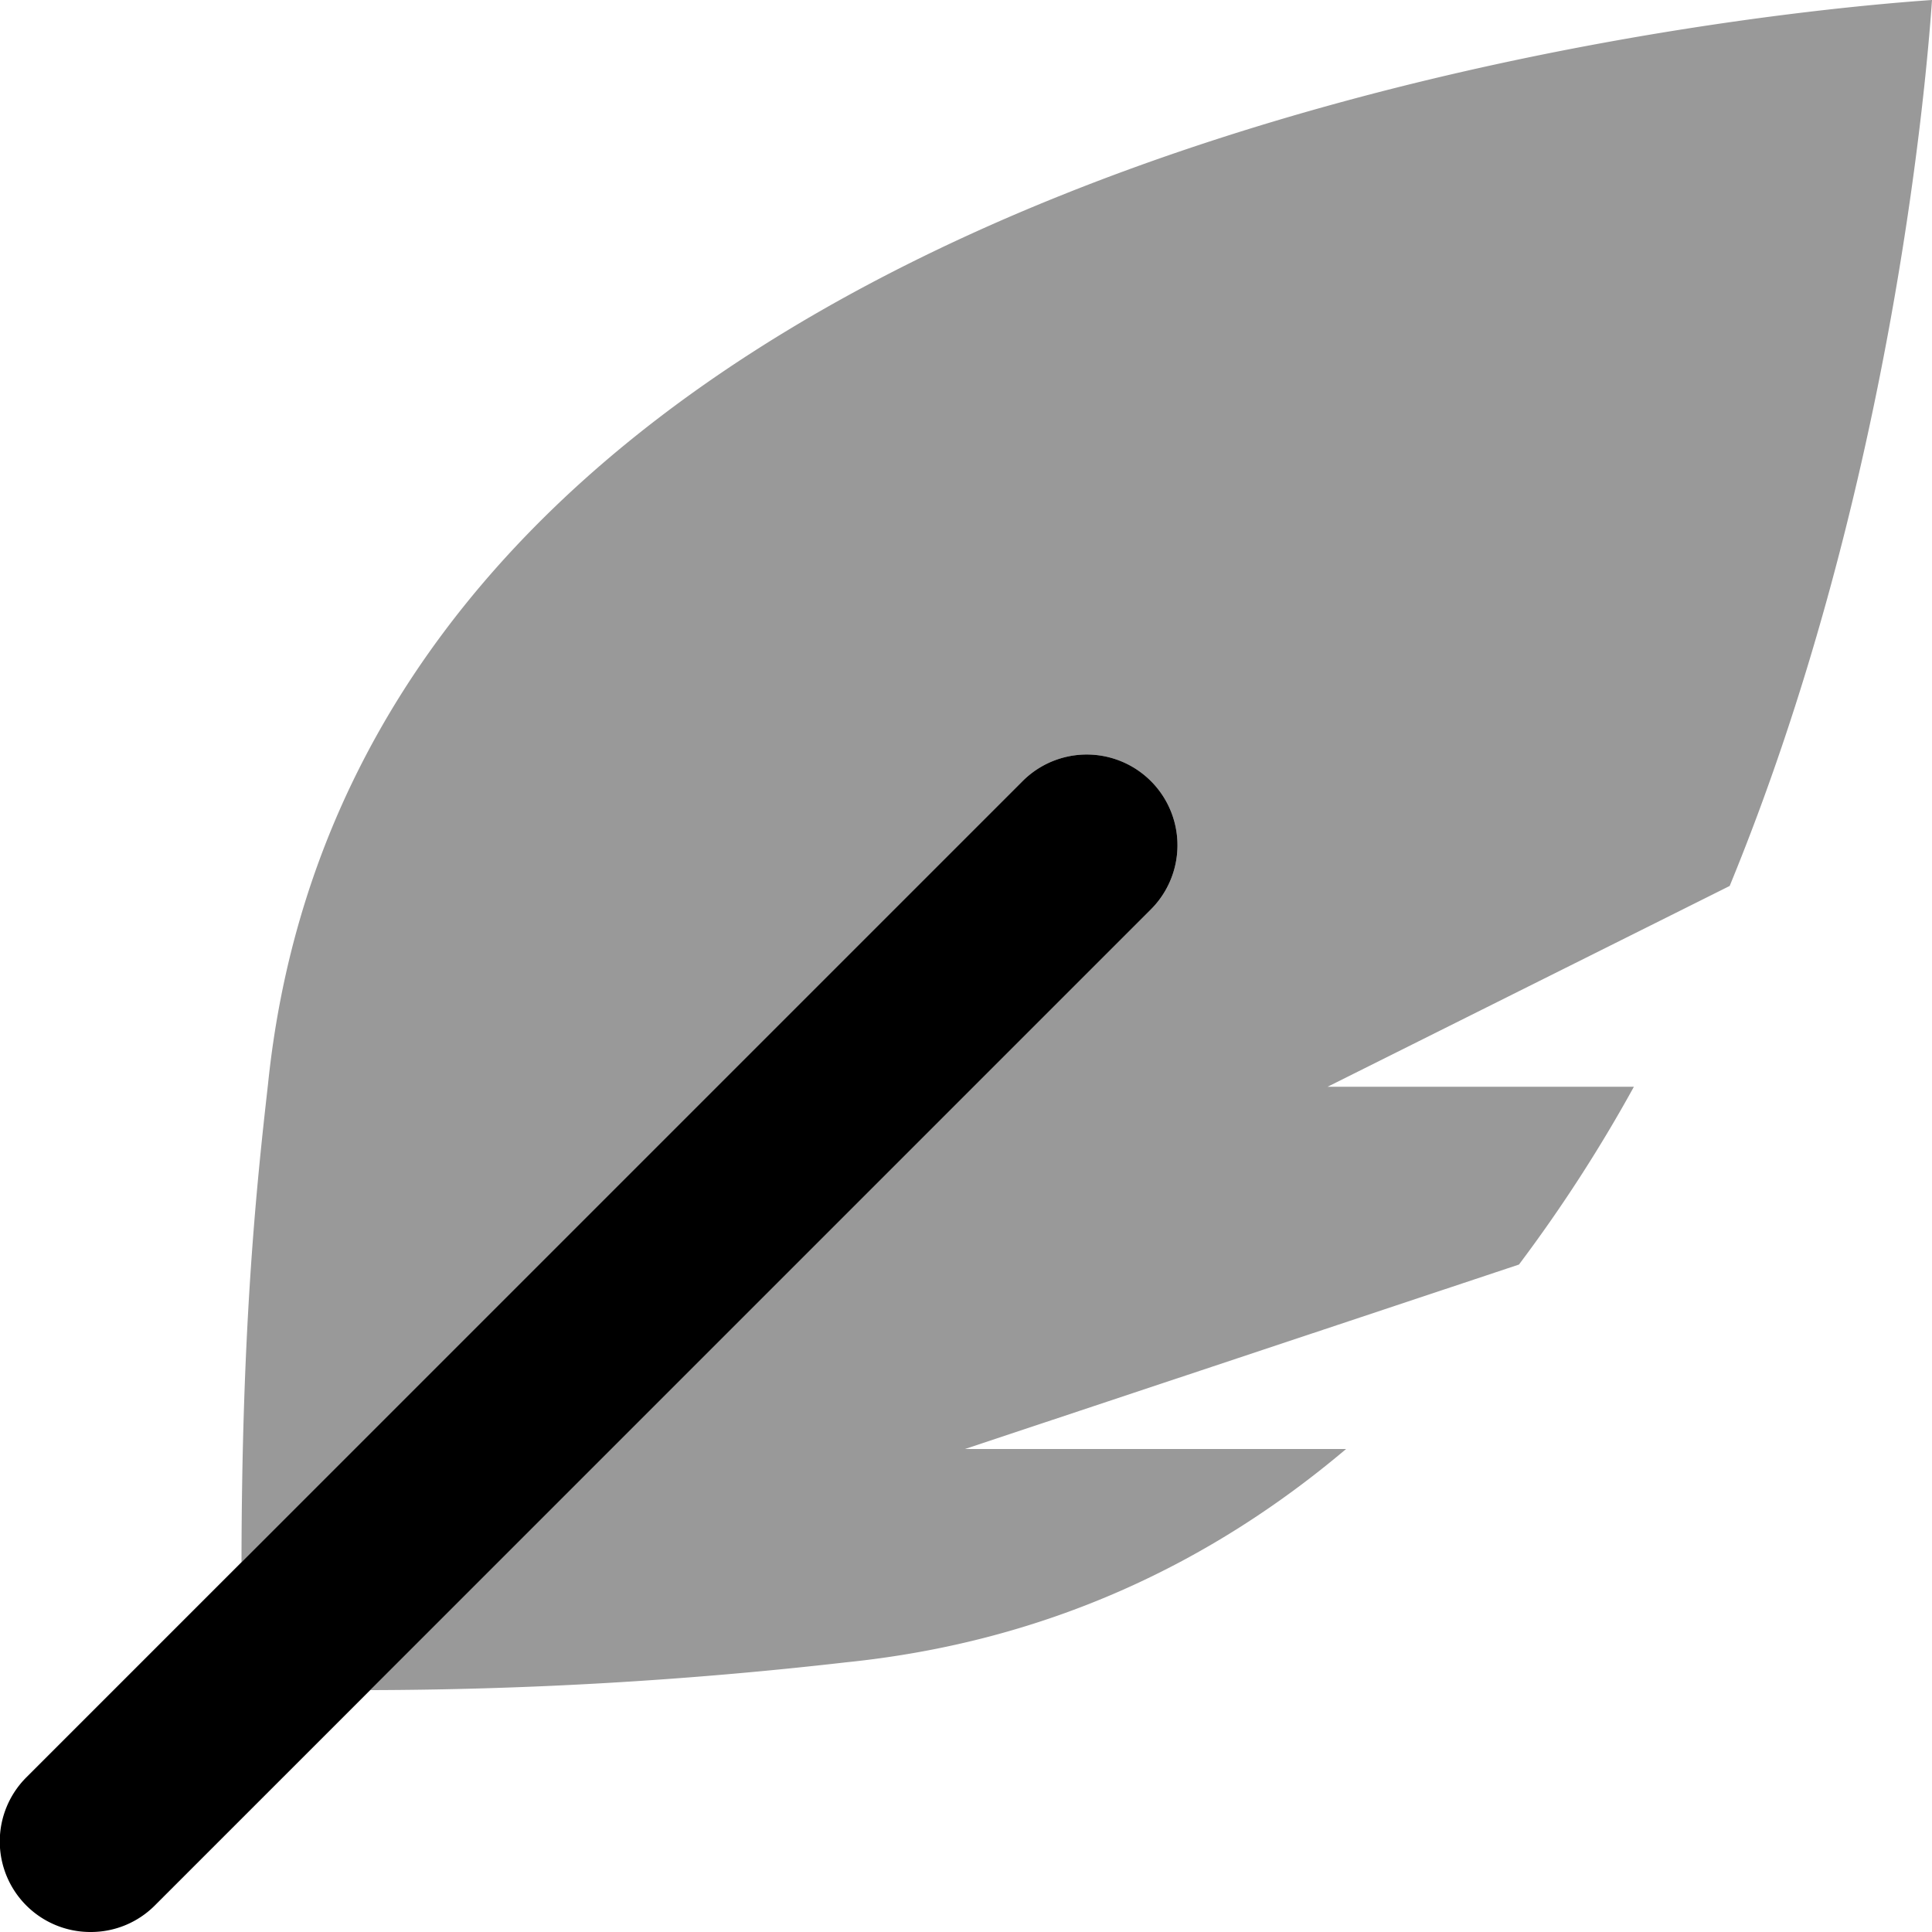
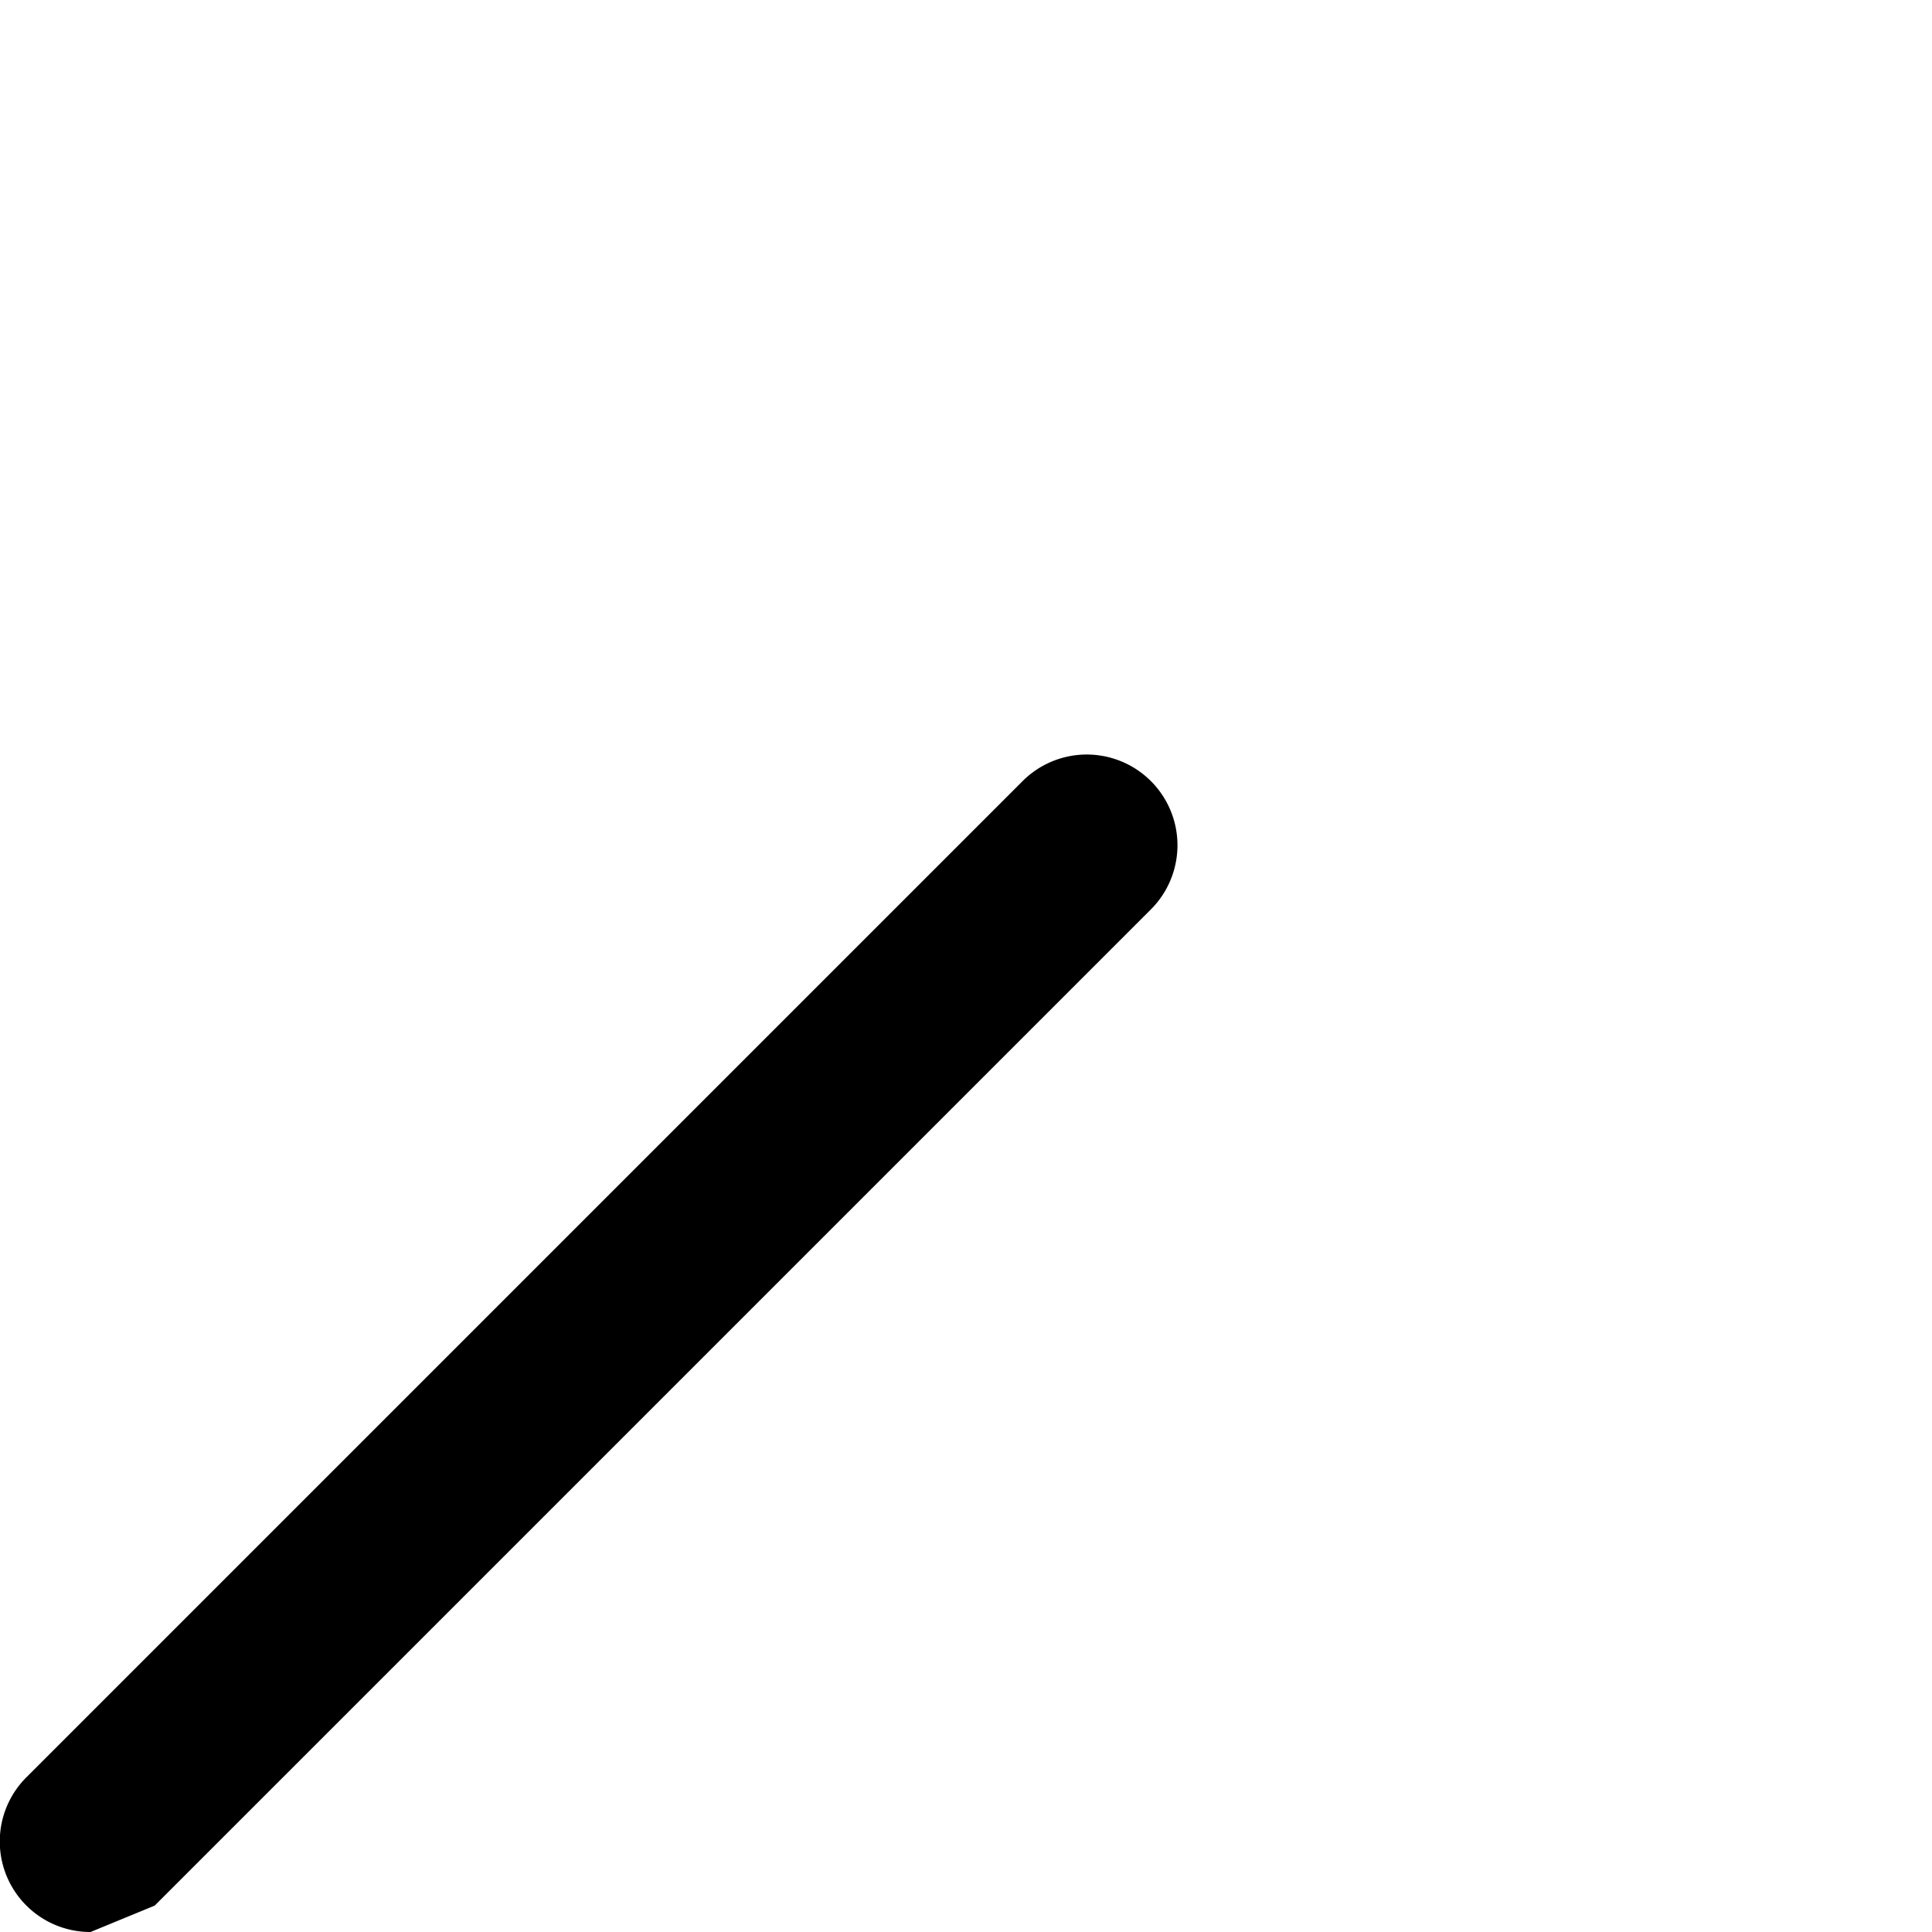
<svg xmlns="http://www.w3.org/2000/svg" viewBox="0 0 512 512">
  <defs>
    <style>.fa-secondary{opacity:.4}</style>
  </defs>
-   <path d="M458.38 234.79L351.83 288H433a396.85 396.85 0 0 1-30.46 47.12L255.73 384h101c-35.57 30.07-79.11 51.1-132.59 56.54a1130.32 1130.32 0 0 1-125.99 7.36h-.06L305 241a24 24 0 0 0-34-34L64 414c.08-62.81 4-100.05 7-126.44C96.44 38.2 460.21 3.56 512 0c-1.81 26.26-11.71 132.86-53.62 234.79z" class="fa-secondary" />
-   <path d="M24 512a24 24 0 0 1-17-41l264-264a24 24 0 0 1 34 34L41 505a23.92 23.92 0 0 1-17 7z" class="fa-primary" />
+   <path d="M24 512a24 24 0 0 1-17-41l264-264a24 24 0 0 1 34 34L41 505z" class="fa-primary" />
</svg>